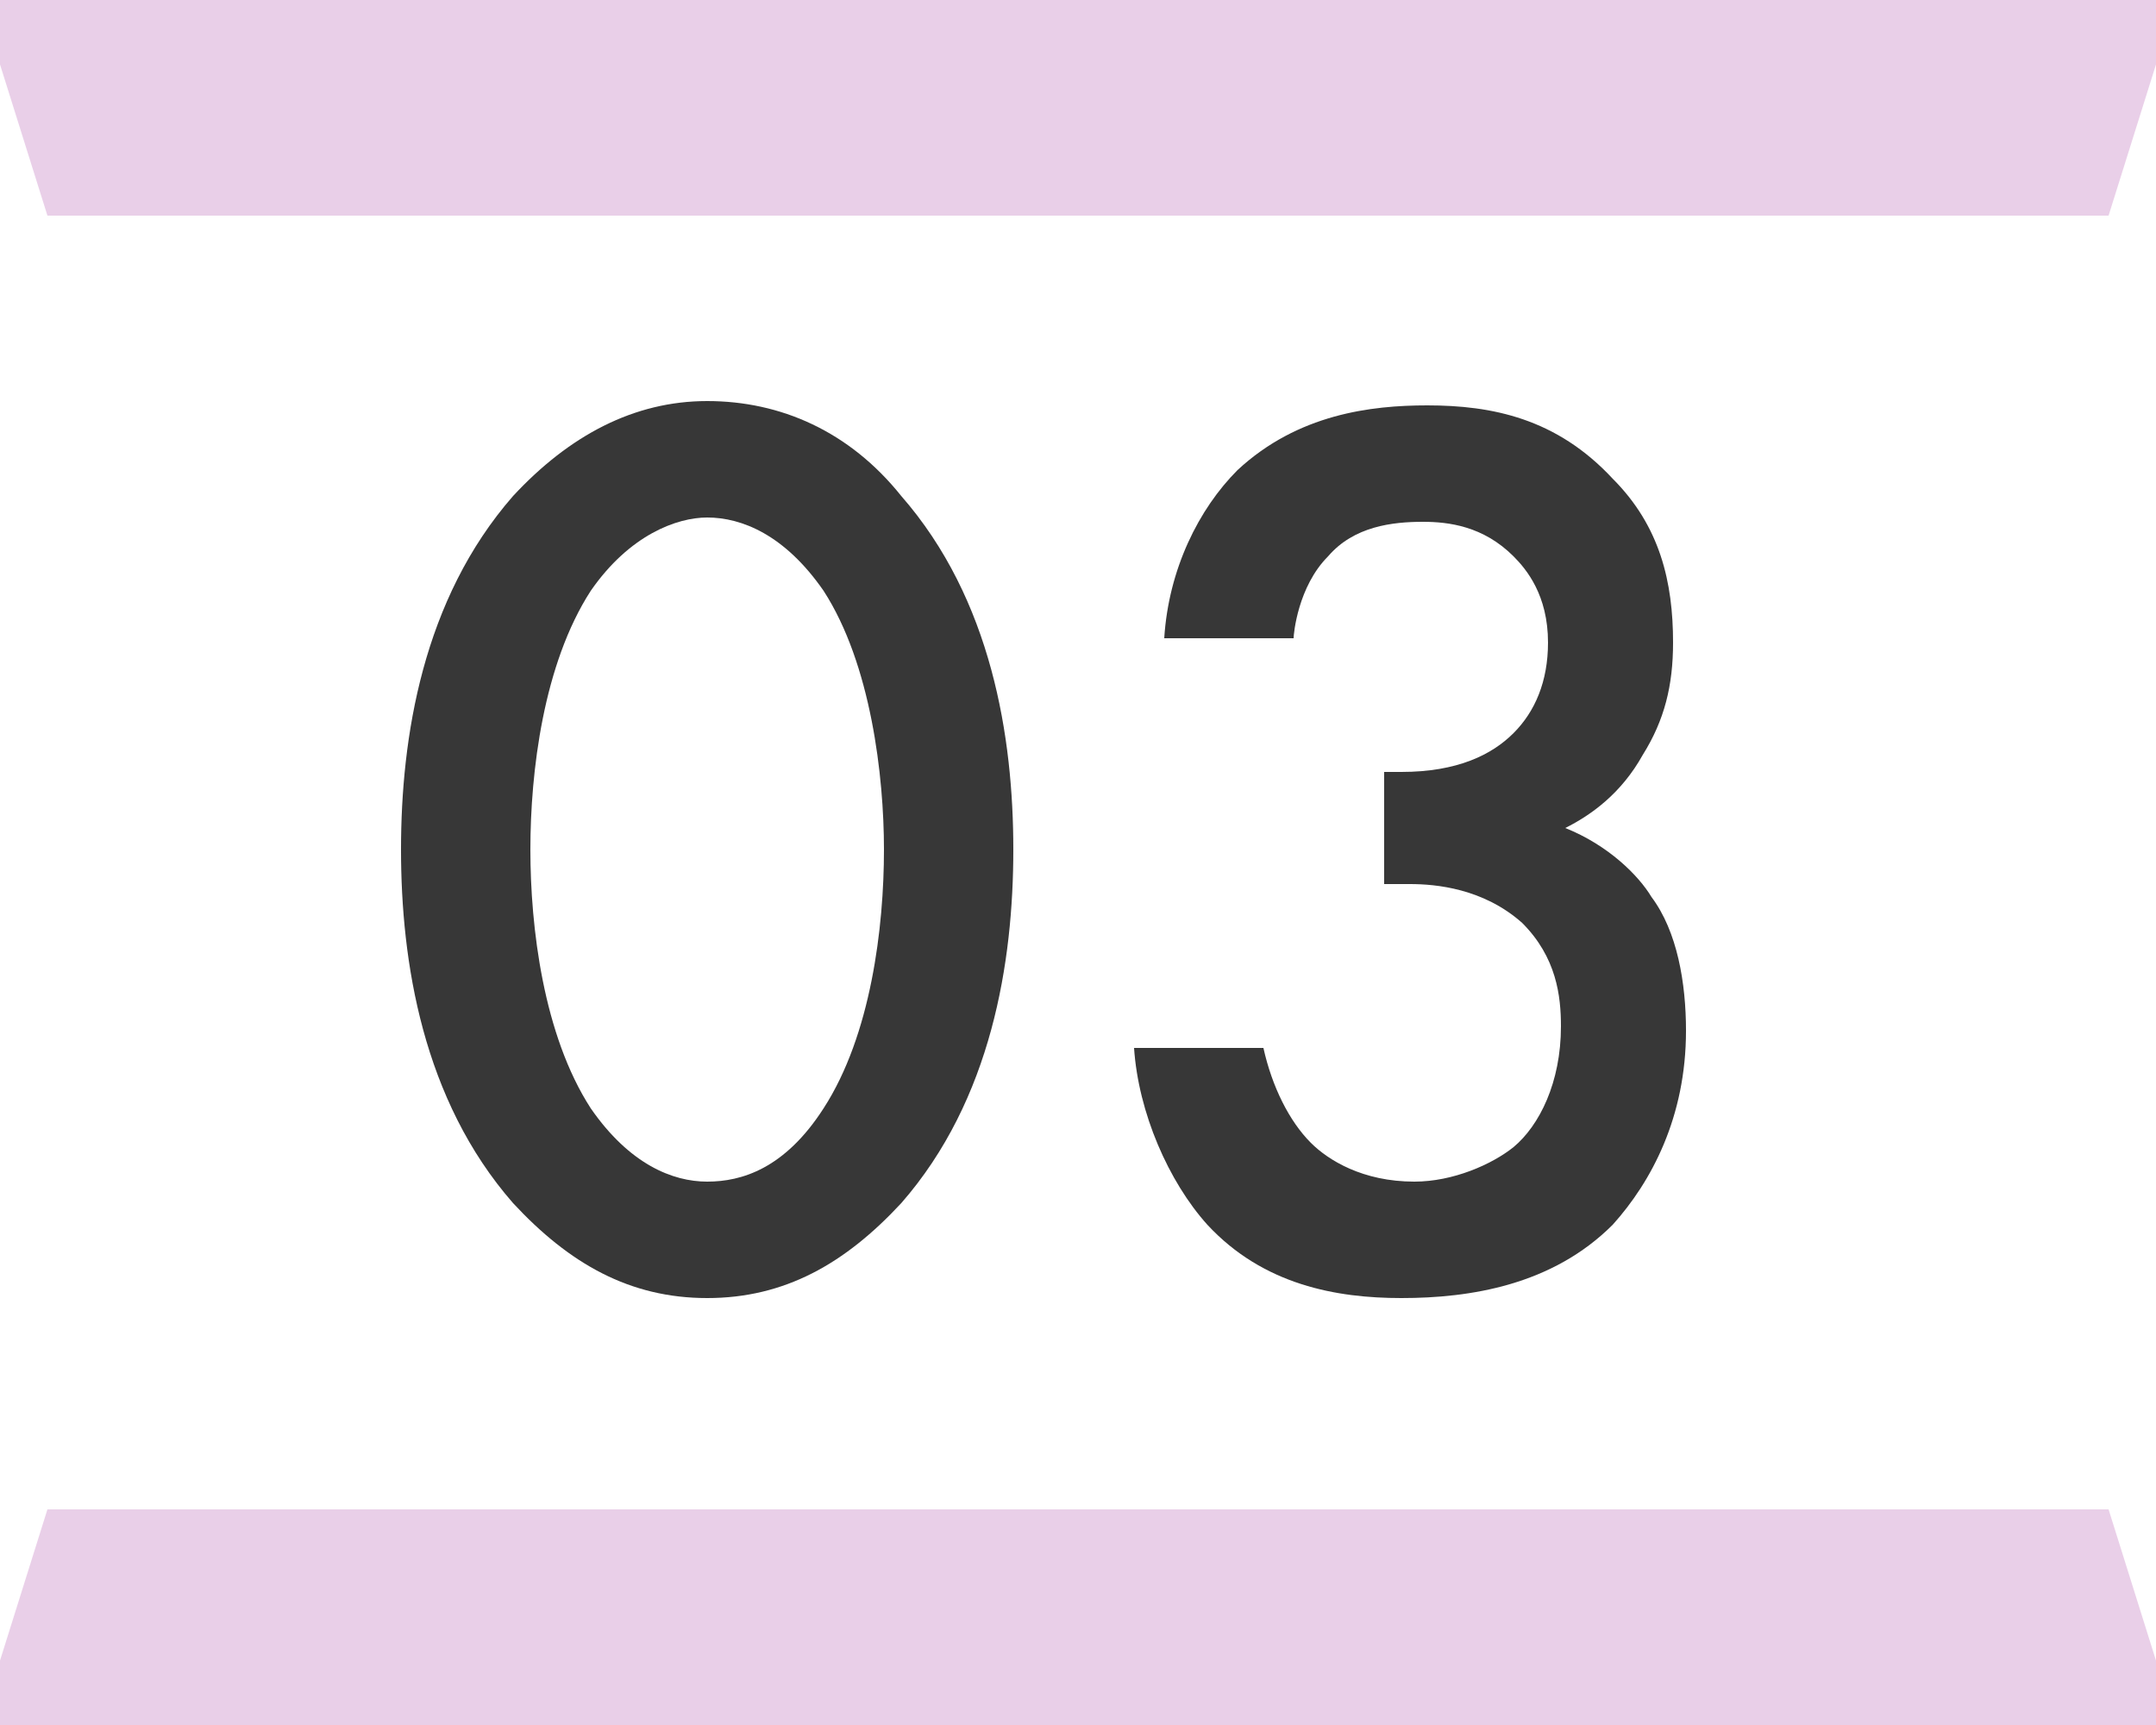
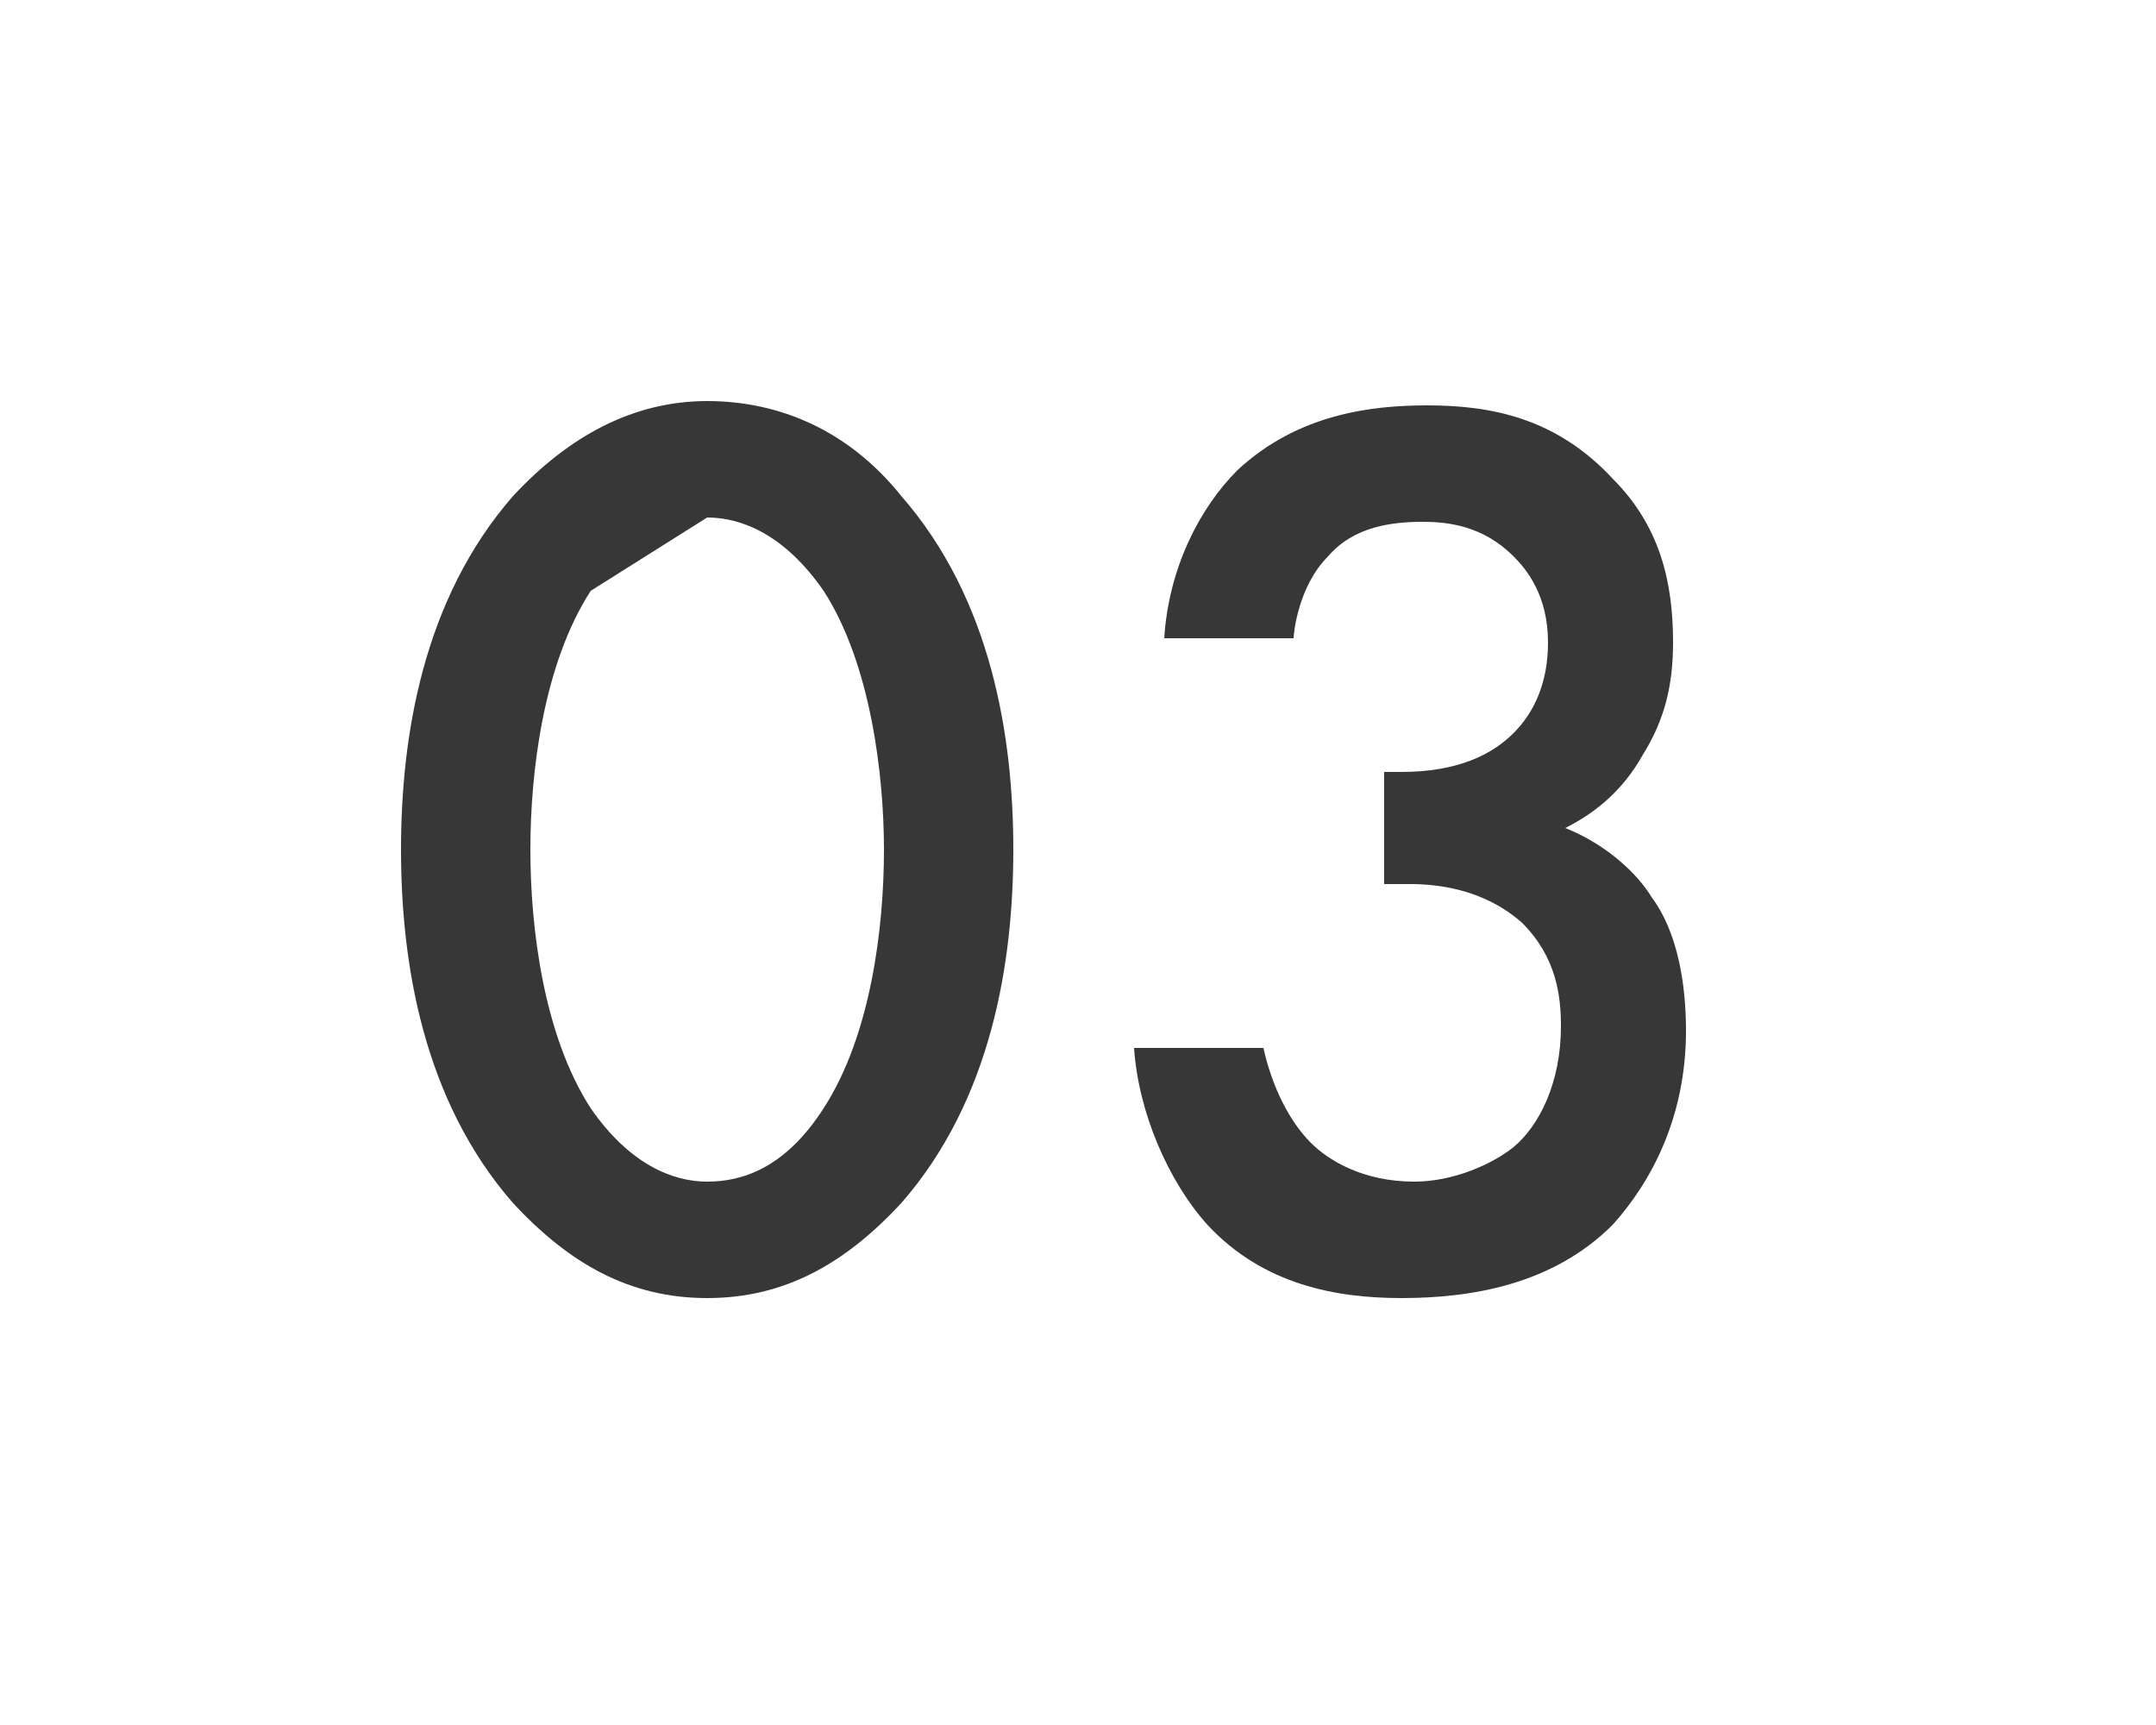
<svg xmlns="http://www.w3.org/2000/svg" version="1.2" baseProfile="tiny" id="レイヤー_1" x="0px" y="0px" viewBox="0 0 50 40" overflow="visible" xml:space="preserve">
  <g>
-     <polygon fill="#E9CFE8" points="48.9,5 1.1,5 -0.5,-0.1 50.5,-0.1  " />
-     <polygon fill="#E9CFE8" points="1.1,35 48.9,35 50.5,40.1 -0.5,40.1  " />
    <g>
-       <path fill="#373737" d="M11.9,27.9c-2.1-2.4-2.6-5.6-2.6-8.2c0-2.6,0.5-5.8,2.6-8.2c1.3-1.4,2.8-2.2,4.5-2.2s3.3,0.7,4.5,2.2    c2.1,2.4,2.6,5.6,2.6,8.2c0,2.6-0.5,5.8-2.6,8.2c-1.3,1.4-2.7,2.2-4.5,2.2C14.6,30.1,13.2,29.3,11.9,27.9z M13.7,13.7    c-1.1,1.7-1.4,4.2-1.4,6c0,1.8,0.3,4.3,1.4,6c0.9,1.3,1.9,1.7,2.7,1.7c0.8,0,1.8-0.3,2.7-1.7c1.1-1.7,1.4-4.2,1.4-6    c0-1.7-0.3-4.3-1.4-6c-0.9-1.3-1.9-1.7-2.7-1.7C15.7,12,14.6,12.4,13.7,13.7z" />
+       <path fill="#373737" d="M11.9,27.9c-2.1-2.4-2.6-5.6-2.6-8.2c0-2.6,0.5-5.8,2.6-8.2c1.3-1.4,2.8-2.2,4.5-2.2s3.3,0.7,4.5,2.2    c2.1,2.4,2.6,5.6,2.6,8.2c0,2.6-0.5,5.8-2.6,8.2c-1.3,1.4-2.7,2.2-4.5,2.2C14.6,30.1,13.2,29.3,11.9,27.9z M13.7,13.7    c-1.1,1.7-1.4,4.2-1.4,6c0,1.8,0.3,4.3,1.4,6c0.9,1.3,1.9,1.7,2.7,1.7c0.8,0,1.8-0.3,2.7-1.7c1.1-1.7,1.4-4.2,1.4-6    c0-1.7-0.3-4.3-1.4-6c-0.9-1.3-1.9-1.7-2.7-1.7z" />
      <path fill="#373737" d="M27,14.8c0.1-1.6,0.8-3,1.7-3.9c1.4-1.3,3.1-1.5,4.4-1.5c1.5,0,3,0.3,4.3,1.7c1.1,1.1,1.4,2.4,1.4,3.8    c0,1-0.2,1.8-0.7,2.6c-0.5,0.9-1.2,1.4-1.8,1.7c1,0.4,1.7,1.1,2,1.6c0.6,0.8,0.8,2,0.8,3.1c0,2-0.8,3.5-1.7,4.5    c-1.4,1.4-3.3,1.7-4.9,1.7c-1.5,0-3.2-0.3-4.5-1.7c-0.9-1-1.6-2.6-1.7-4.1h3c0.2,0.9,0.6,1.7,1.1,2.2c0.4,0.4,1.2,0.9,2.4,0.9    c0.9,0,1.8-0.4,2.3-0.8c0.6-0.5,1.1-1.5,1.1-2.8c0-0.7-0.1-1.6-0.9-2.4c-0.9-0.8-2-0.9-2.6-0.9h-0.6v-2.6h0.4    c1.3,0,2.1-0.4,2.6-0.9c0.5-0.5,0.8-1.2,0.8-2.1c0-1.1-0.5-1.7-0.8-2c-0.7-0.7-1.5-0.8-2.1-0.8c-0.7,0-1.6,0.1-2.2,0.8    c-0.7,0.7-0.8,1.8-0.8,1.9H27z" />
    </g>
  </g>
</svg>